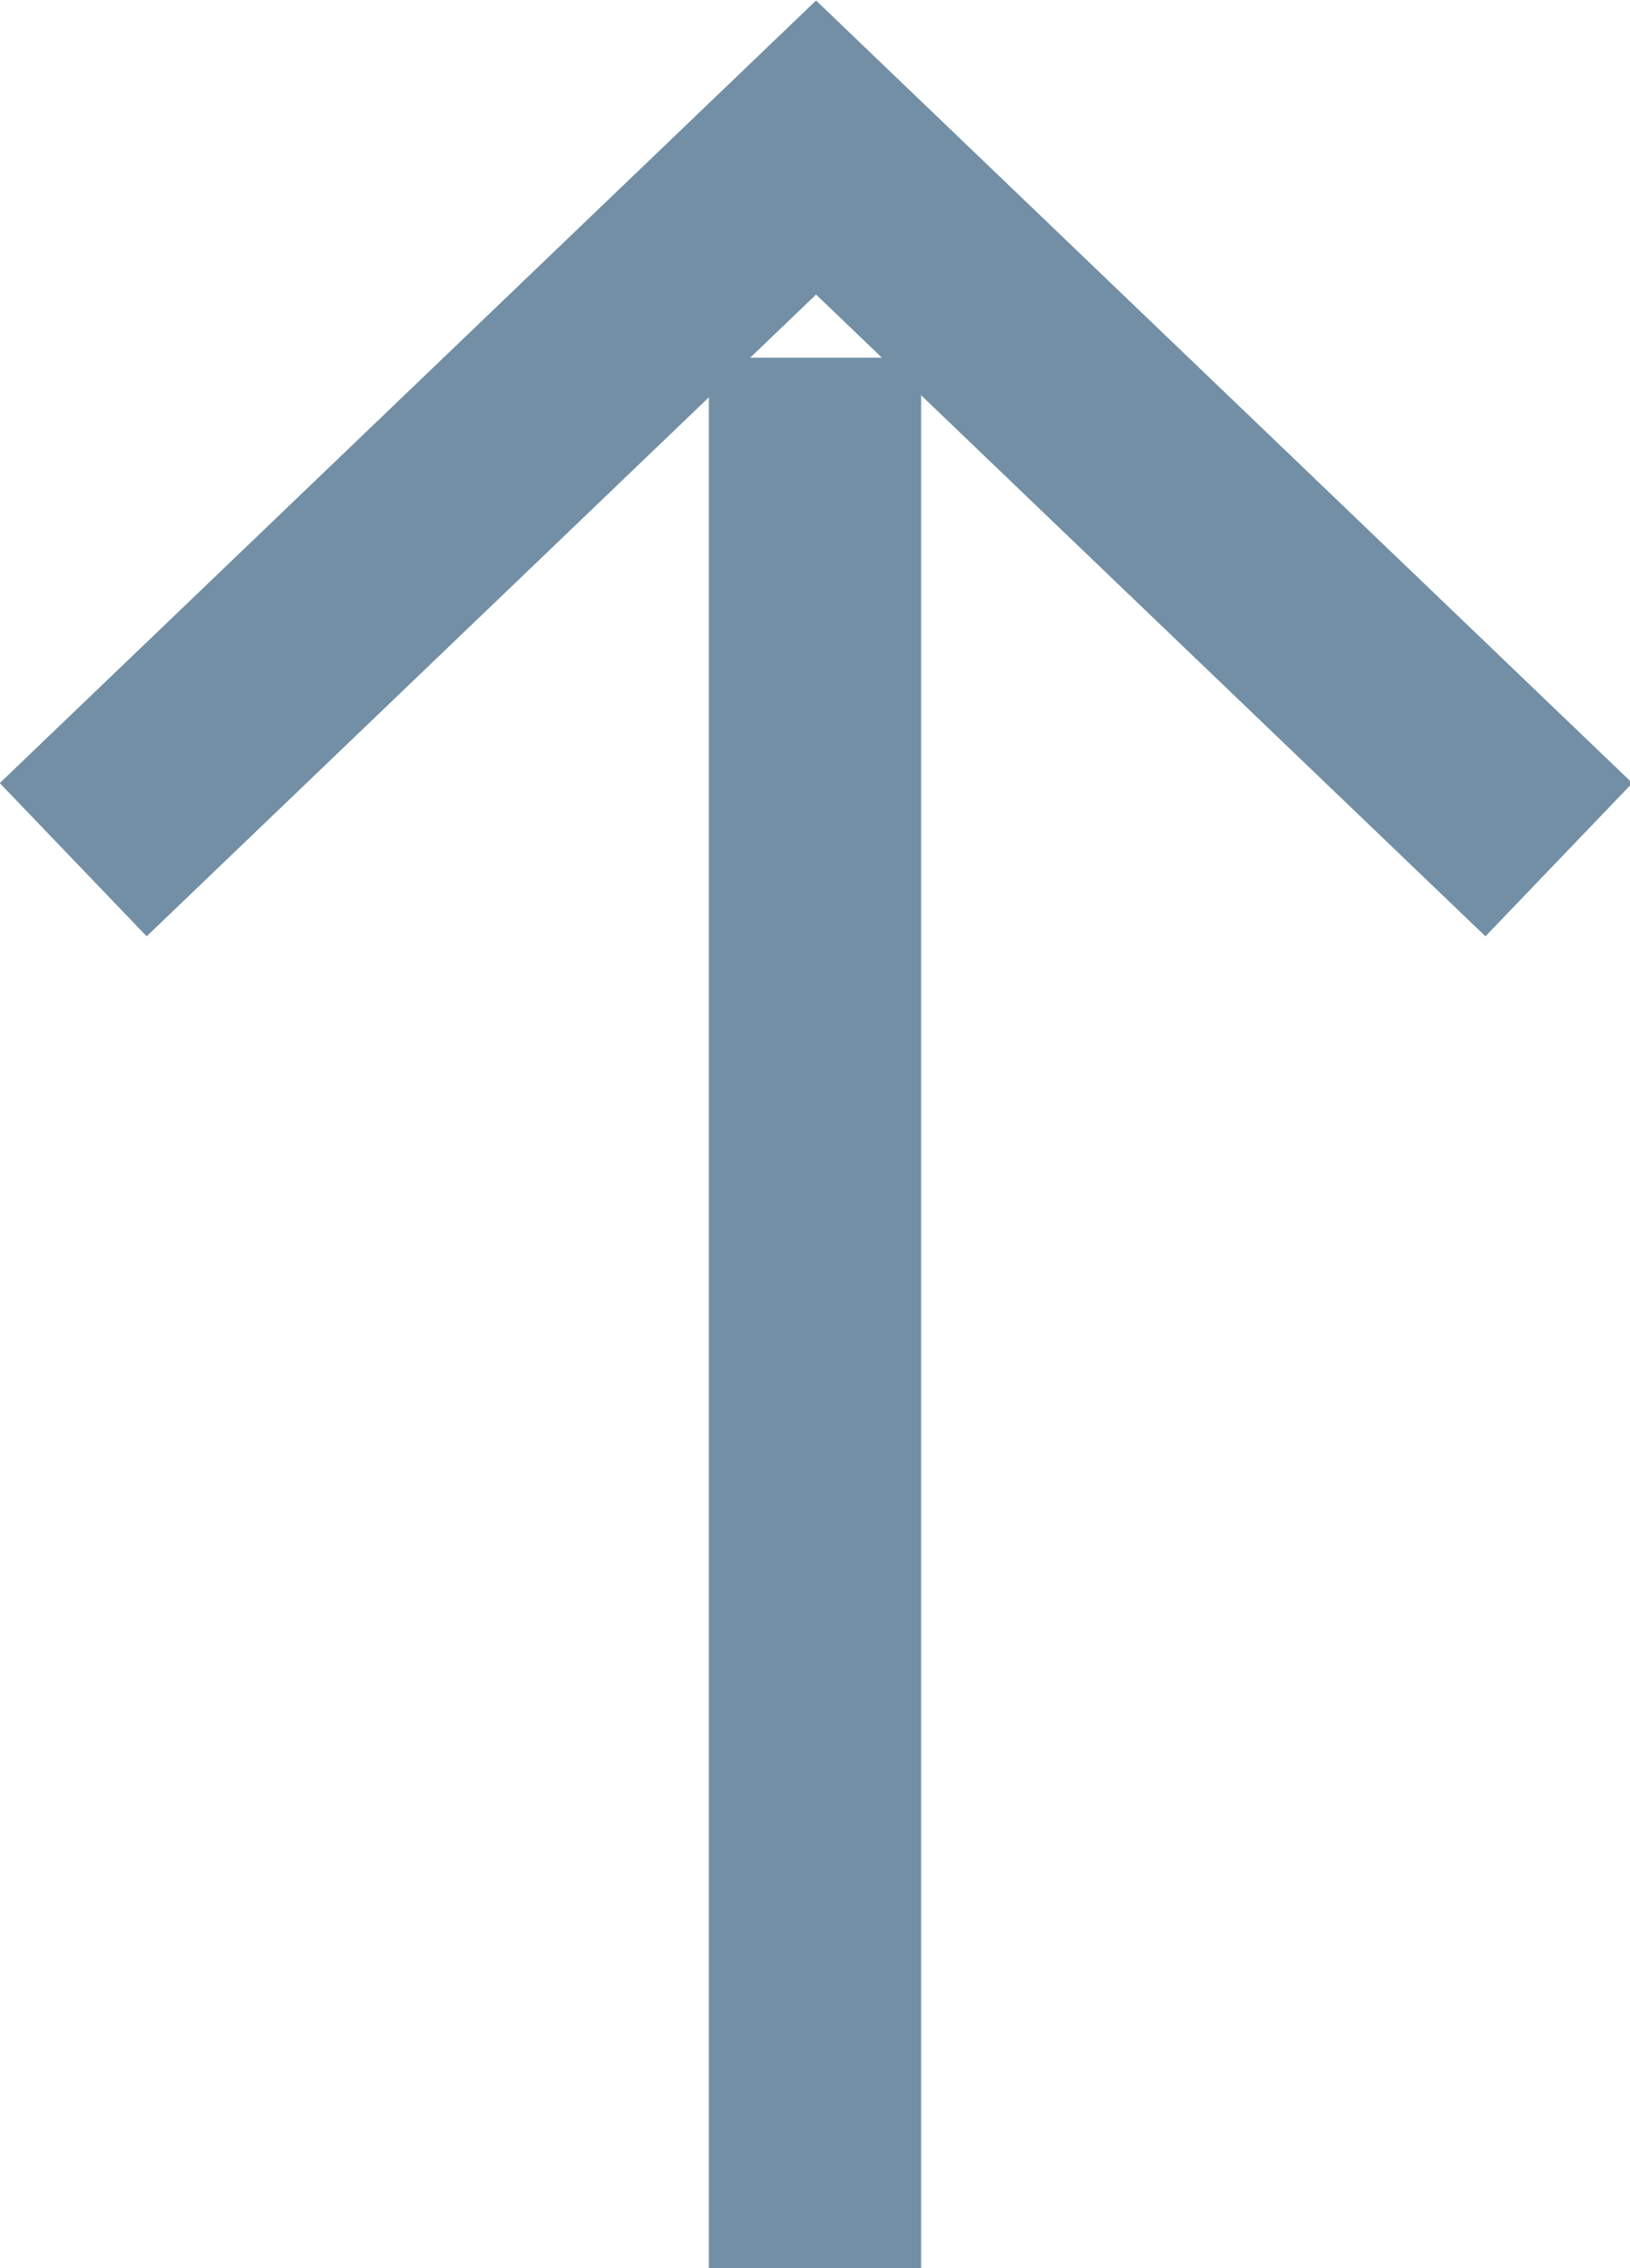
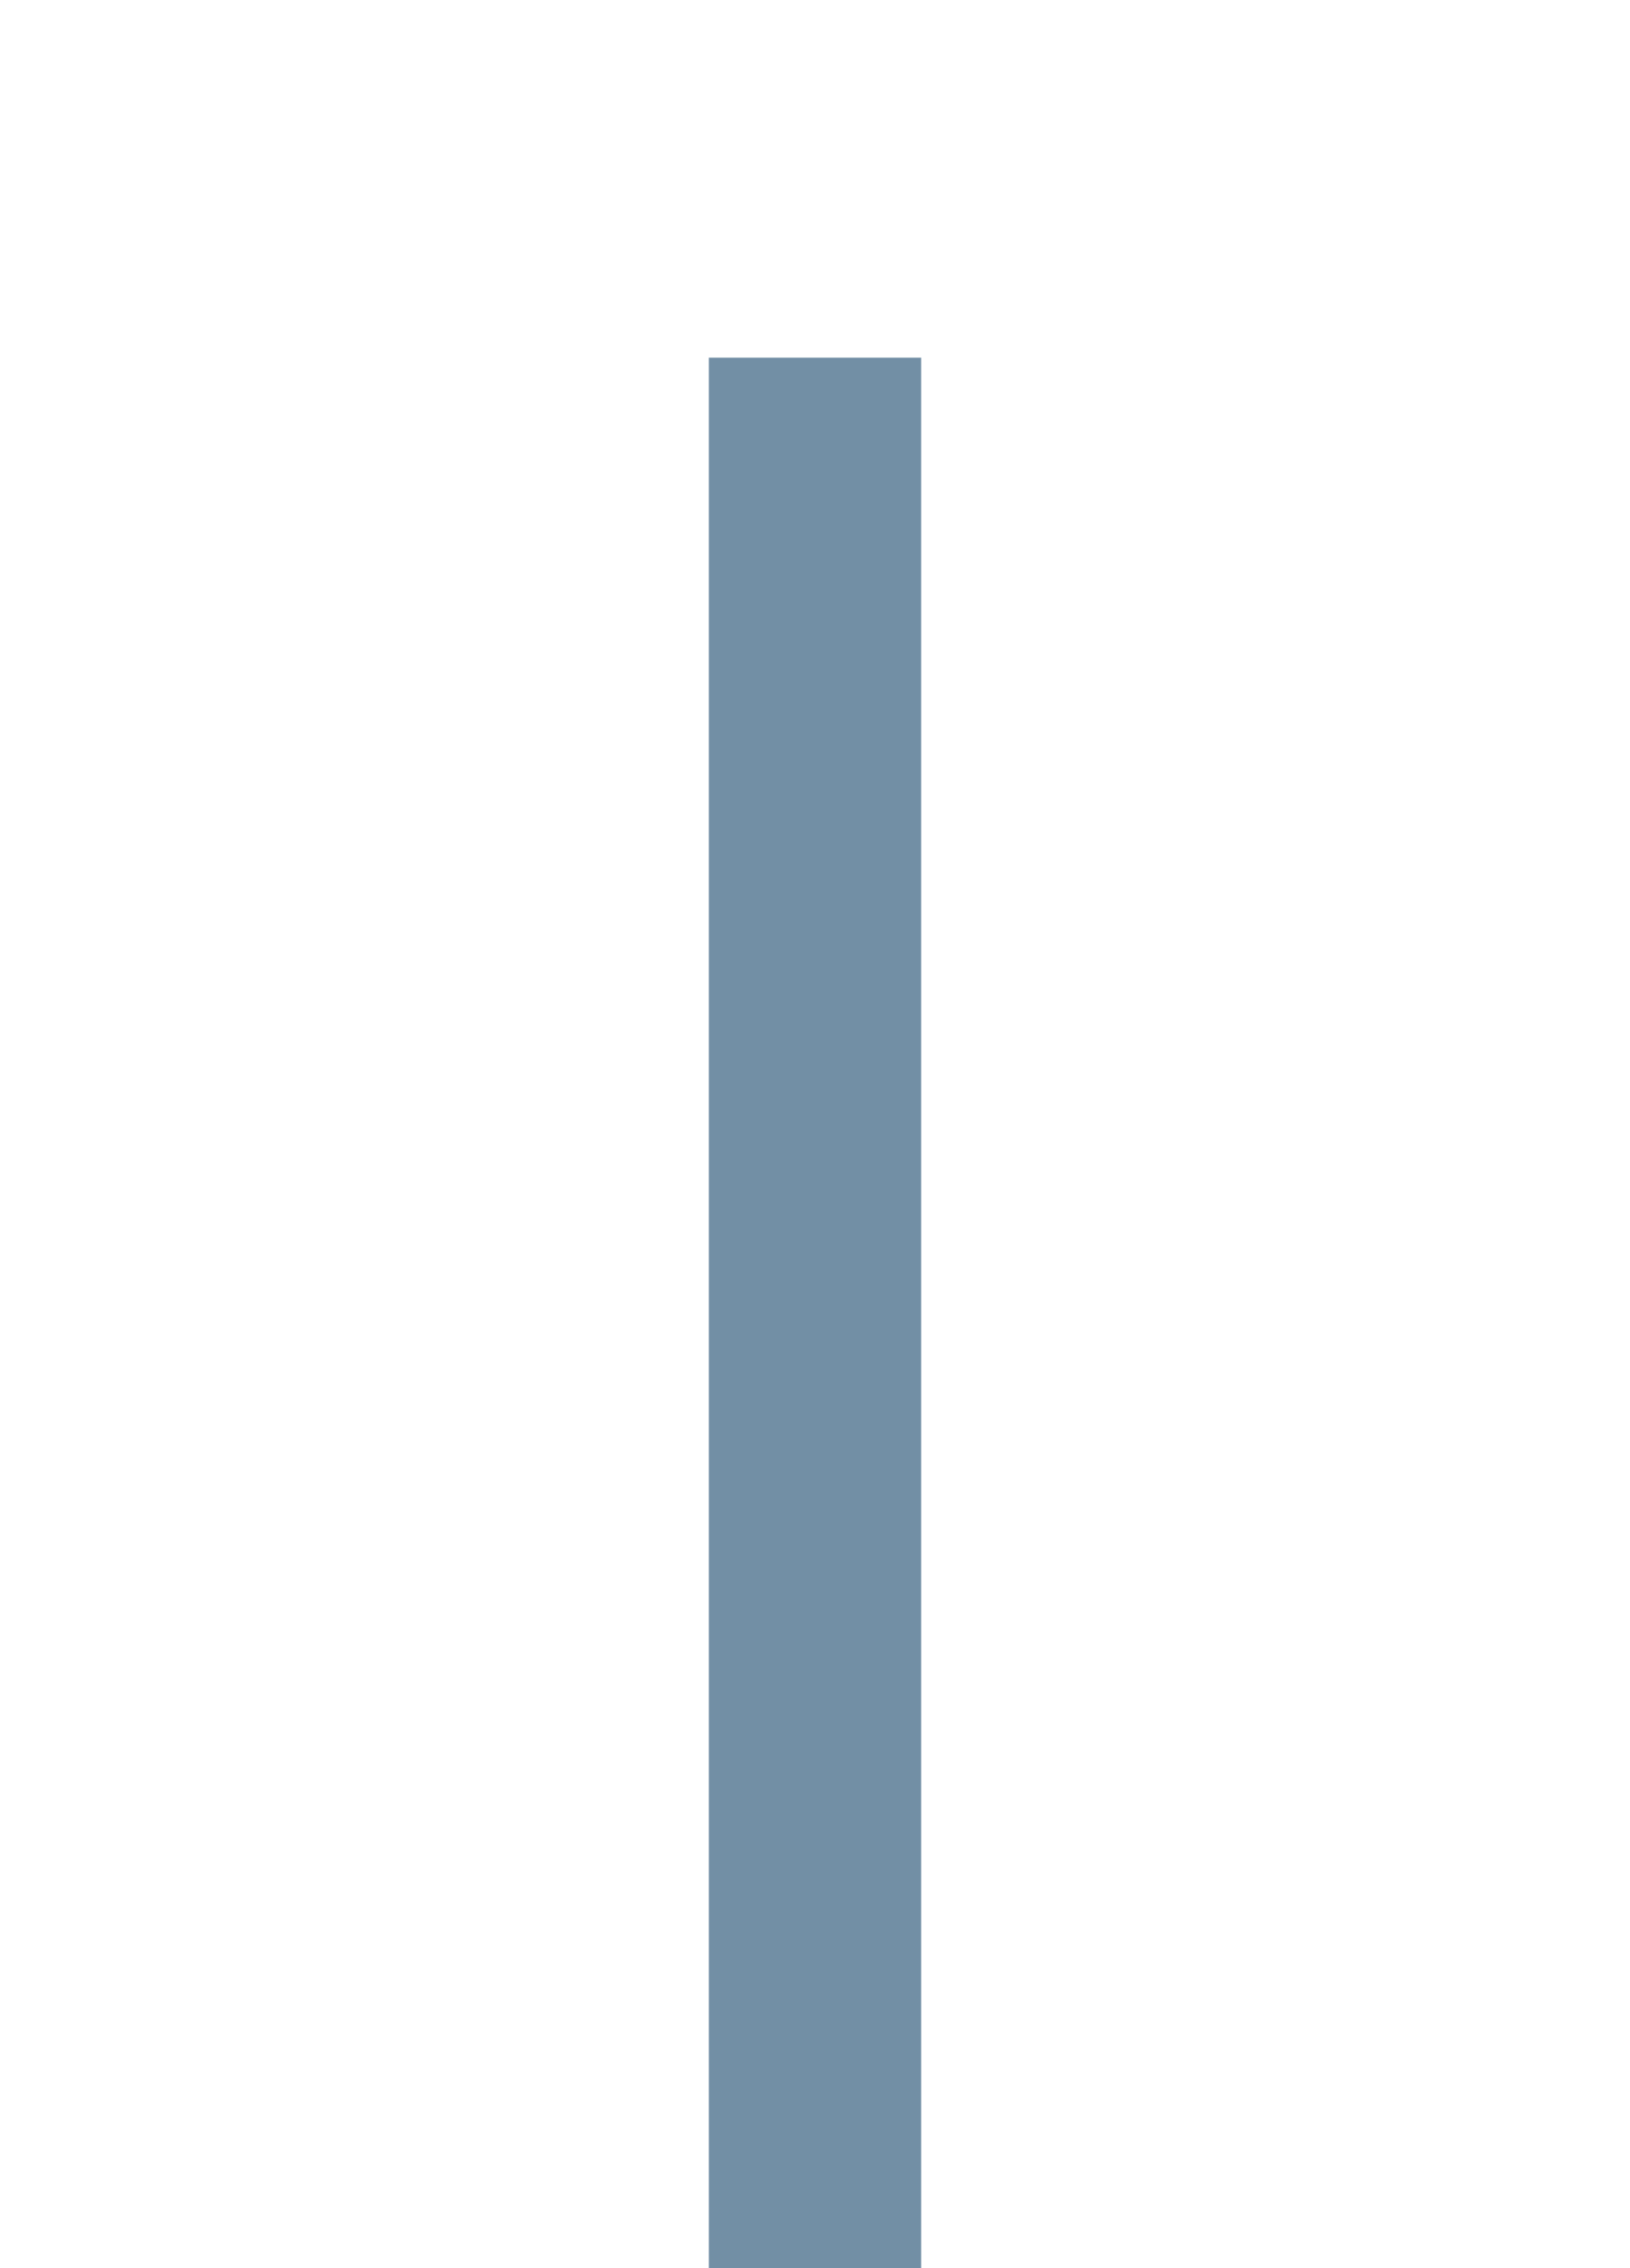
<svg xmlns="http://www.w3.org/2000/svg" id="Gruppo_13" data-name="Gruppo 13" viewBox="0 0 15.36 21.37">
  <defs>
    <style>.cls-1{fill:none;stroke:#728fa5;stroke-width:2px;}.cls-2{fill:#728fa5;}</style>
  </defs>
  <title>arrow-up</title>
-   <path id="Rettangolo_3" data-name="Rettangolo 3" class="cls-1" d="M.69,8.1l7-6.71,7,6.71" />
  <rect id="Rettangolo_4" data-name="Rettangolo 4" class="cls-2" x="6.68" y="3.37" width="2" height="18" />
</svg>